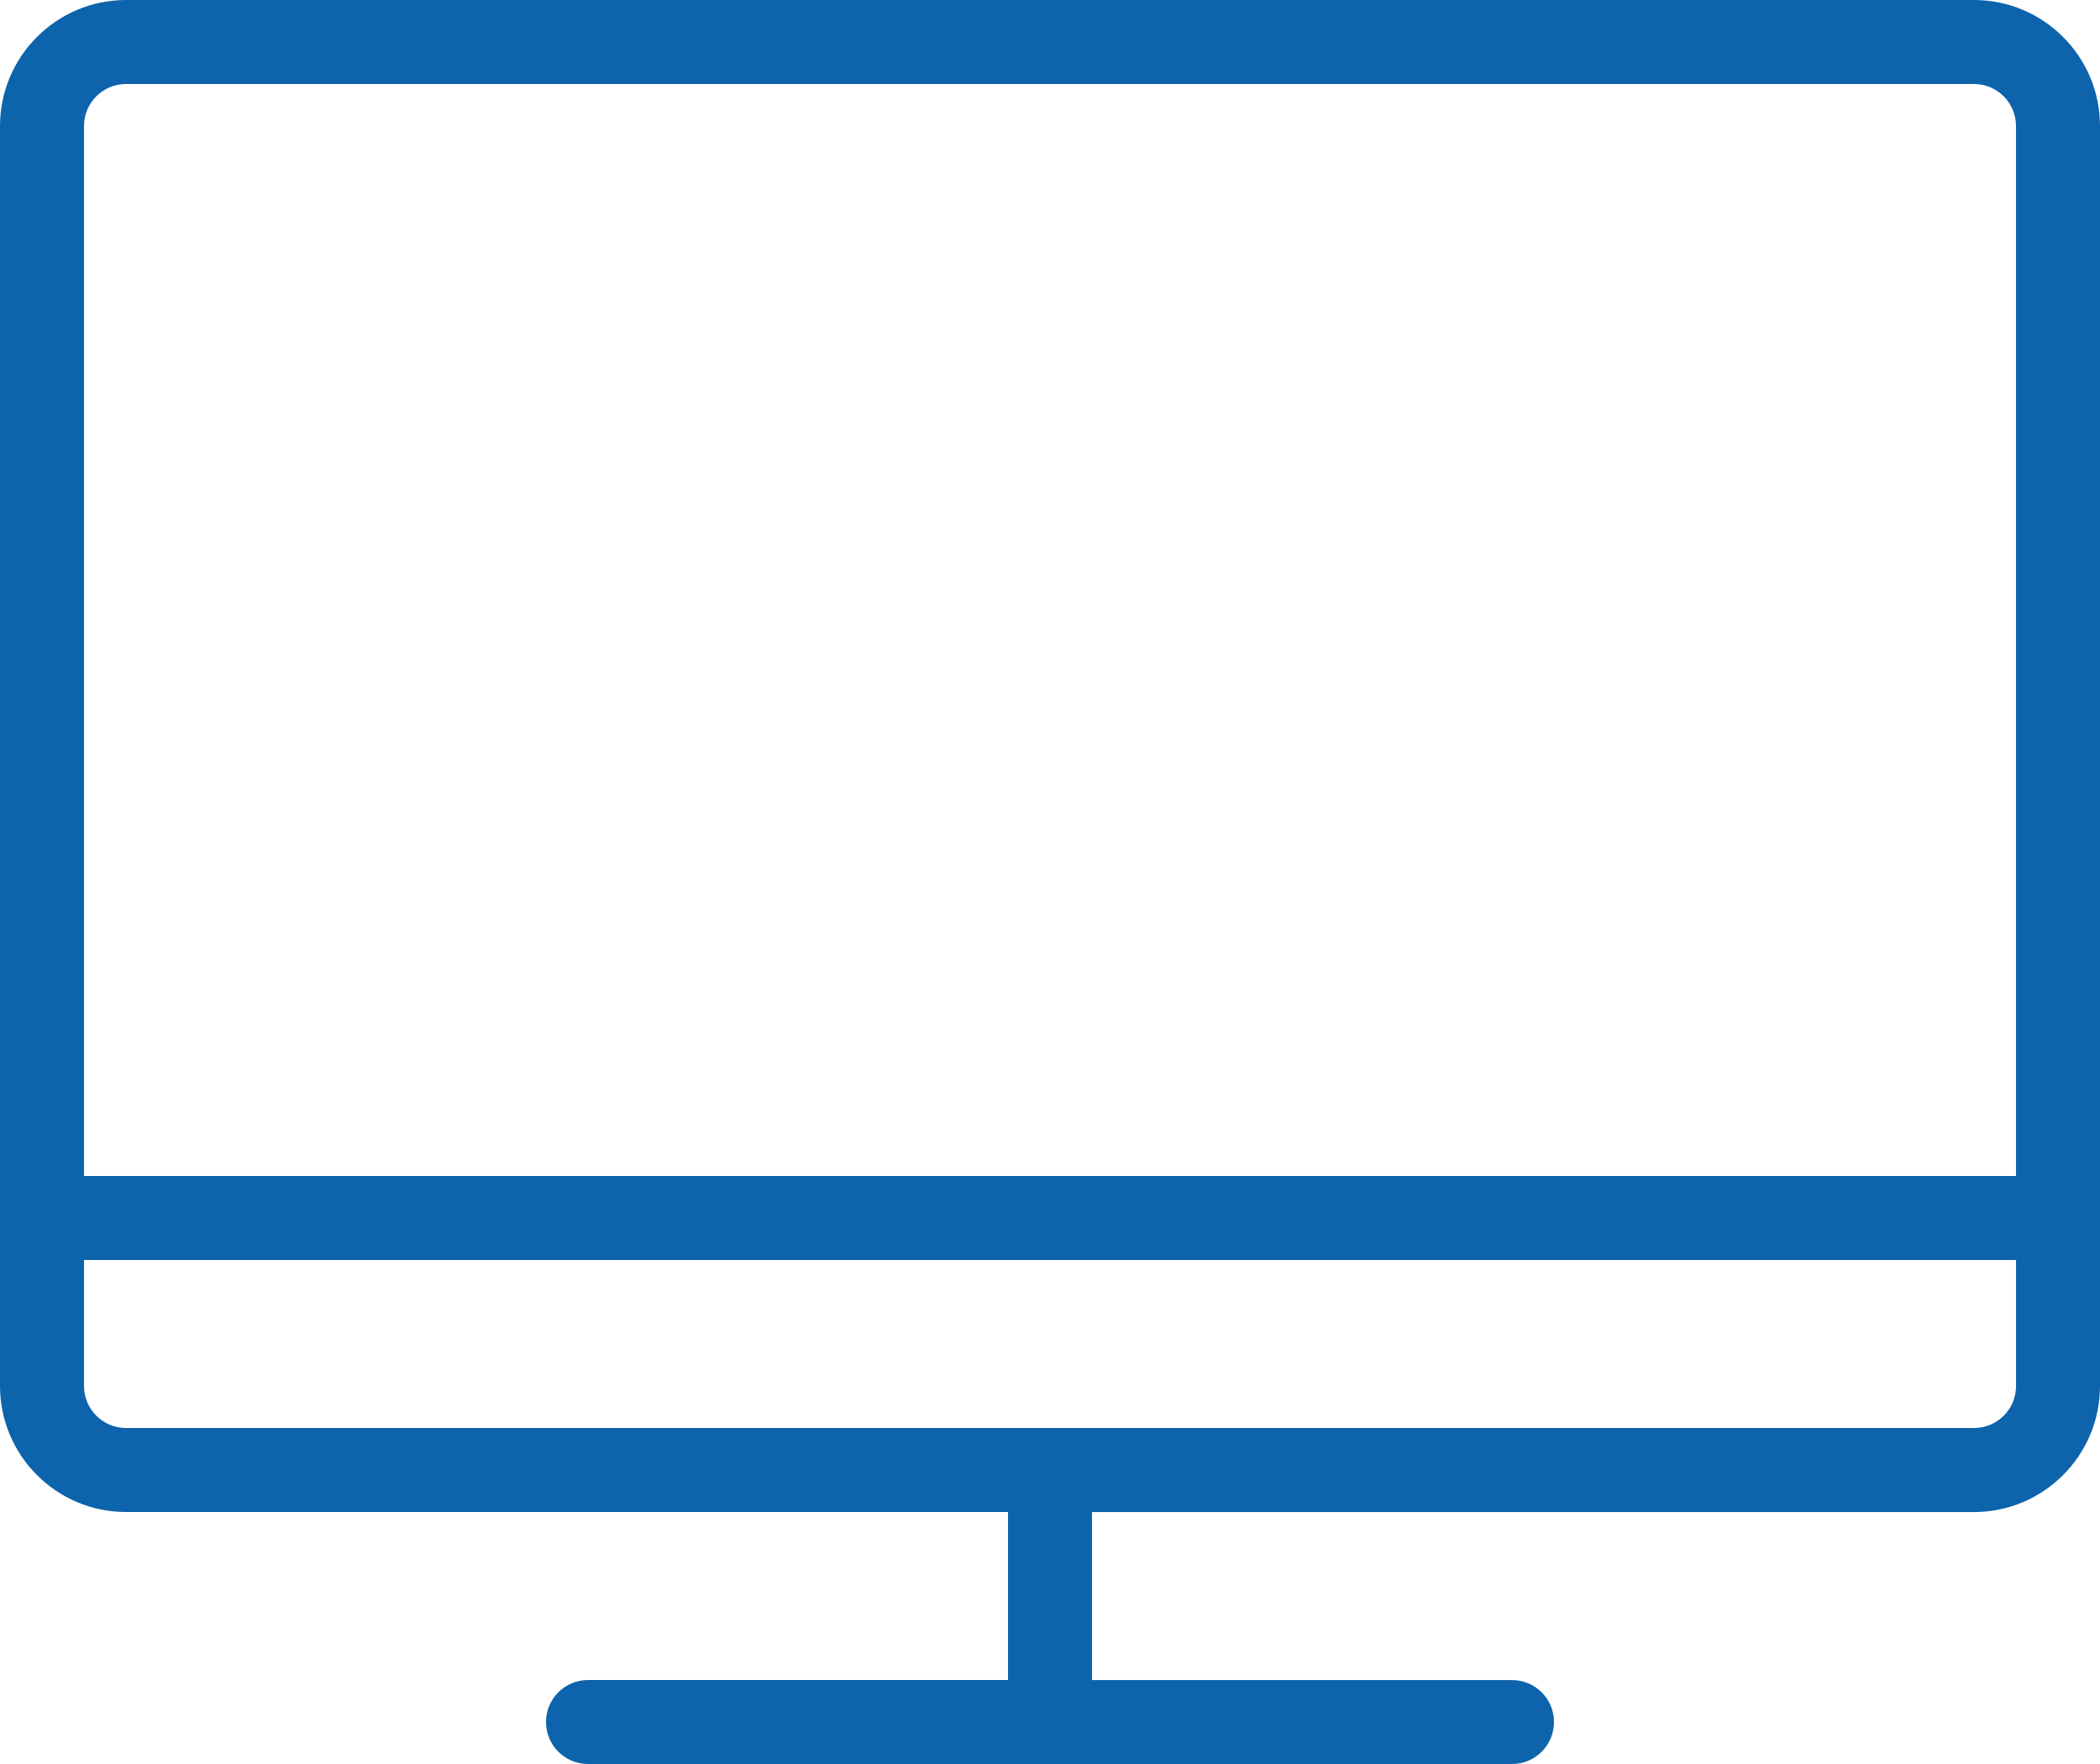
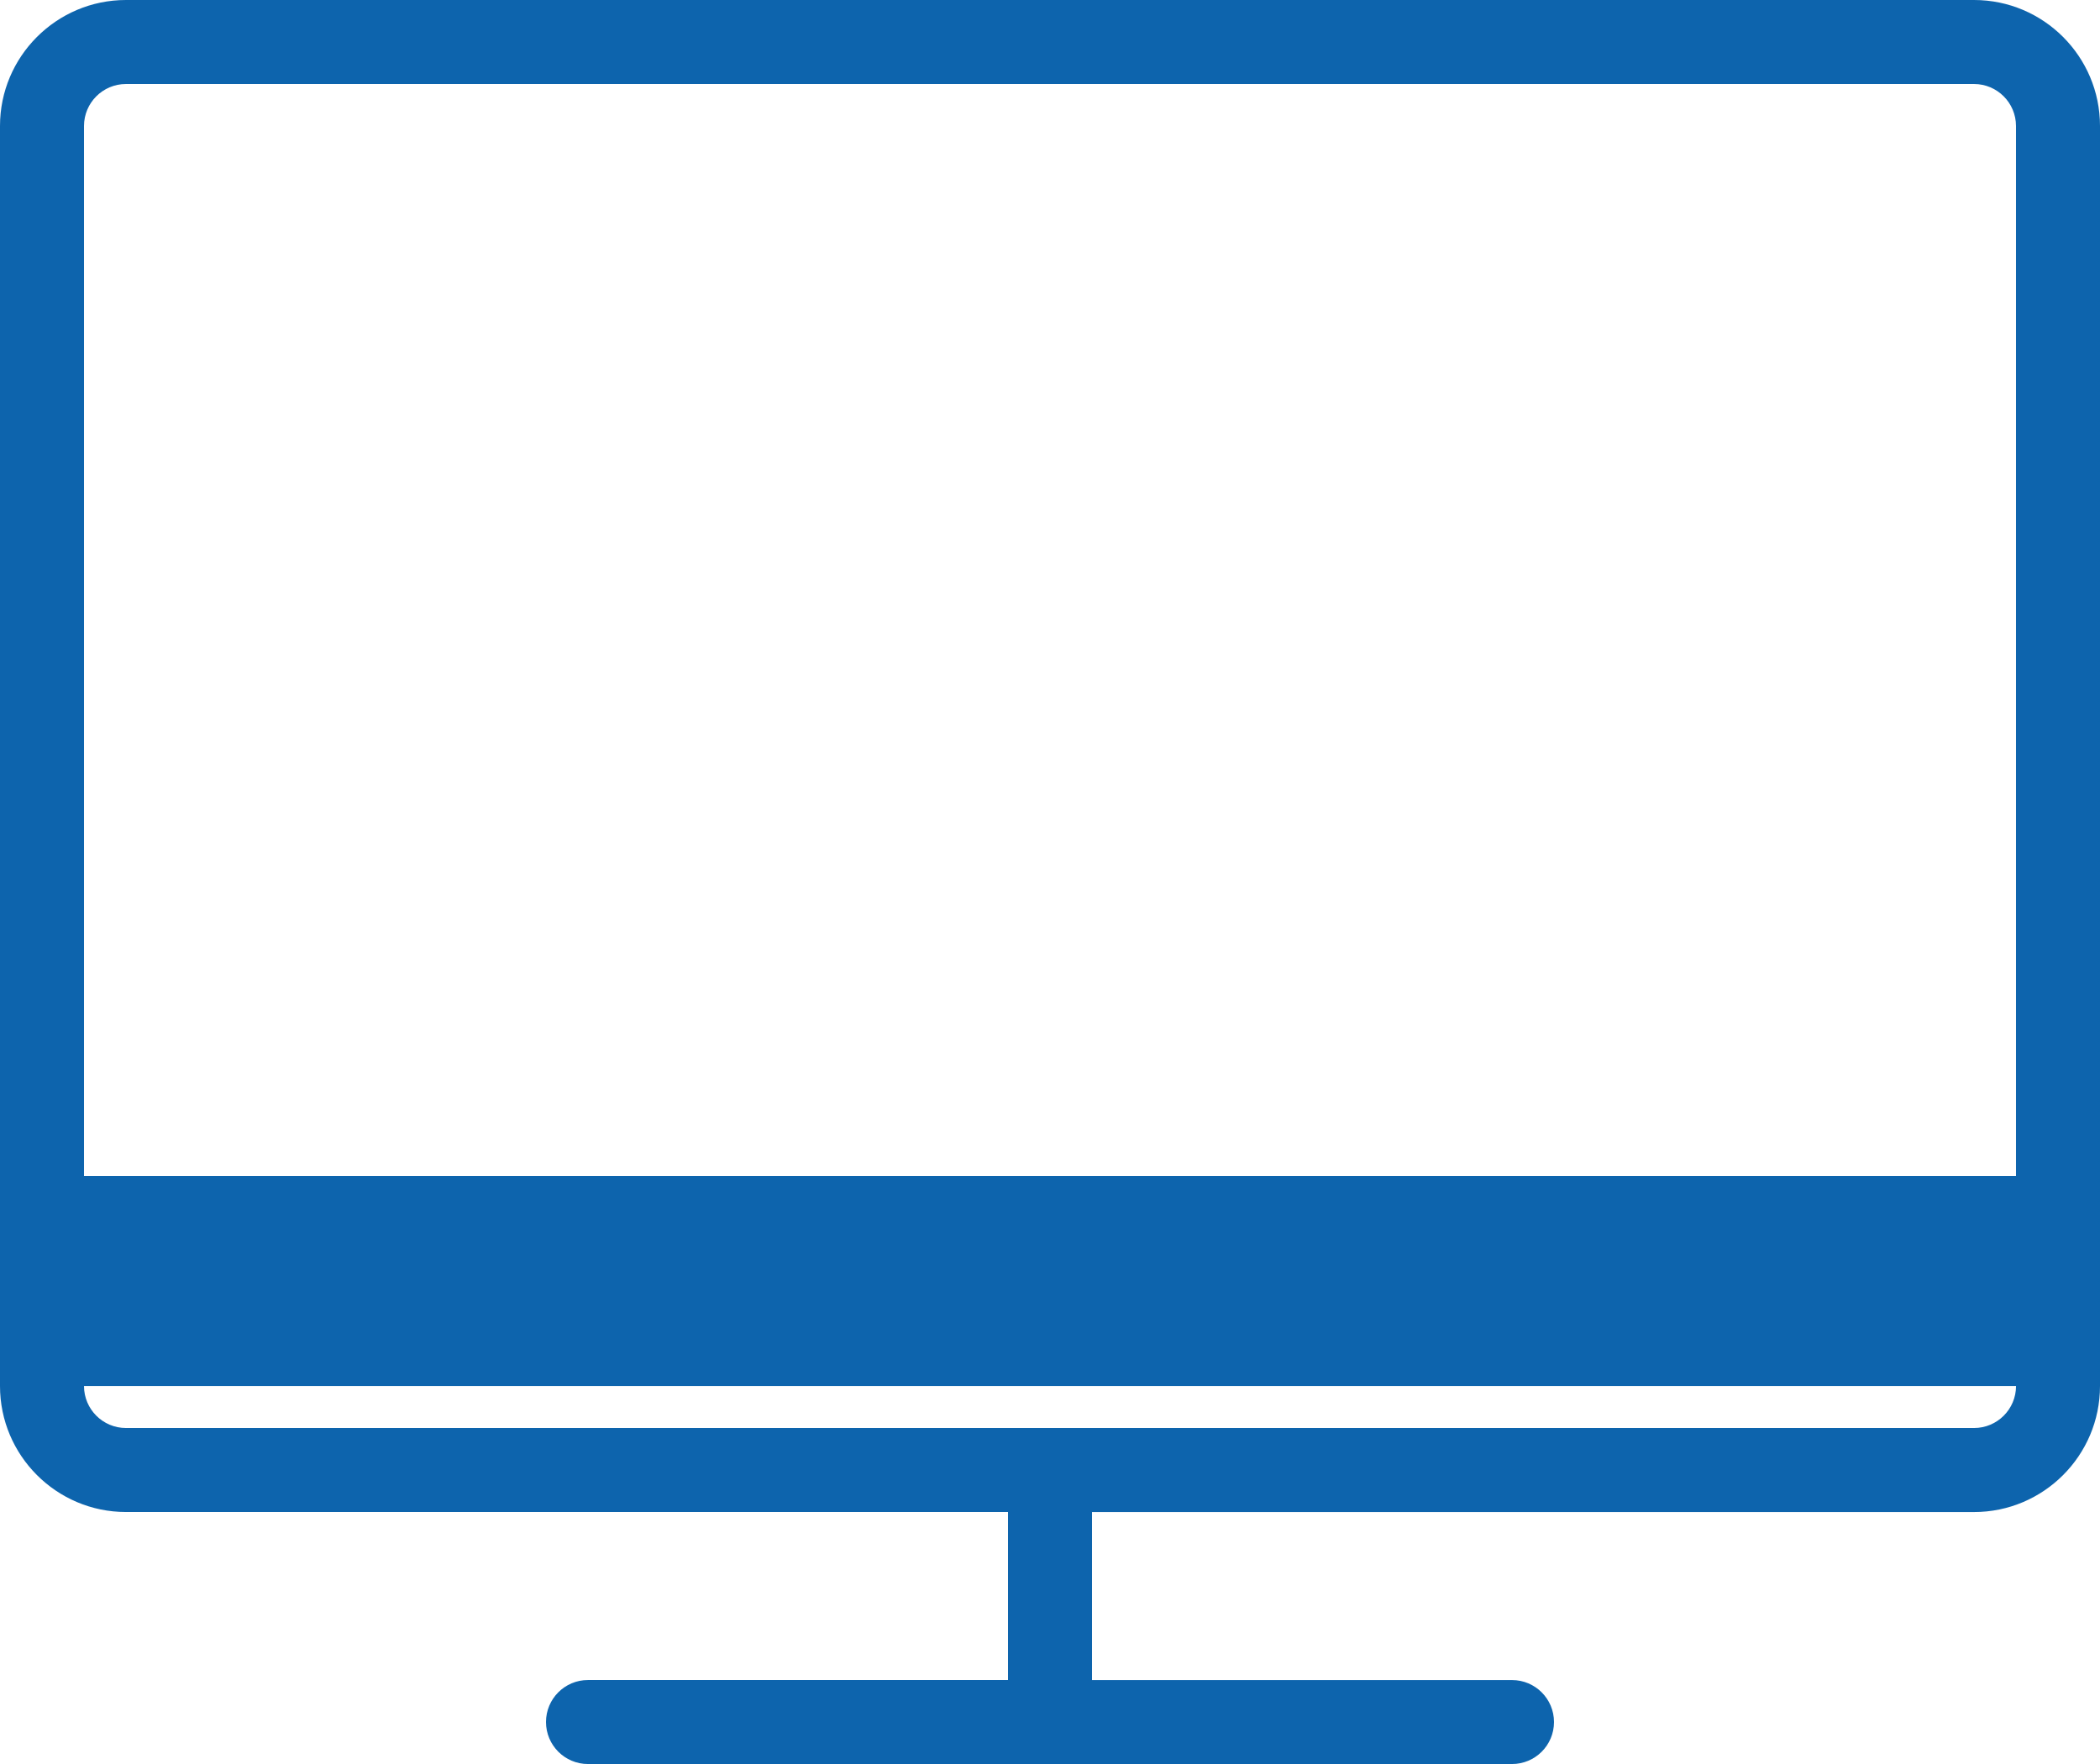
<svg xmlns="http://www.w3.org/2000/svg" version="1.1" id="Layer_1" x="0px" y="0px" width="59.523px" height="50px" viewBox="0 0 59.523 50" enable-background="new 0 0 59.523 50" xml:space="preserve">
-   <path fill="#0D64AD" d="M55.952,0H3.571C1.602,0,0,1.602,0,3.571v35.715c0,1.969,1.602,3.571,3.571,3.571h25v4.762H16.666  c-0.657,0-1.19,0.532-1.19,1.19S16.009,50,16.666,50h26.191c0.657,0,1.19-0.532,1.19-1.19s-0.533-1.19-1.19-1.19H30.952v-4.762h25  c1.97,0,3.571-1.603,3.571-3.571V3.571C59.523,1.602,57.922,0,55.952,0z M57.143,39.286c0,0.656-0.533,1.19-1.19,1.19H3.571  c-0.657,0-1.19-0.534-1.19-1.19v-3.572h54.762V39.286z M57.143,33.333H2.381V3.571c0-0.657,0.533-1.19,1.19-1.19h52.381  c0.657,0,1.19,0.534,1.19,1.19V33.333z" />
+   <path fill="#0D64AD" d="M55.952,0H3.571C1.602,0,0,1.602,0,3.571v35.715c0,1.969,1.602,3.571,3.571,3.571h25v4.762H16.666  c-0.657,0-1.19,0.532-1.19,1.19S16.009,50,16.666,50h26.191c0.657,0,1.19-0.532,1.19-1.19s-0.533-1.19-1.19-1.19H30.952v-4.762h25  c1.97,0,3.571-1.603,3.571-3.571V3.571C59.523,1.602,57.922,0,55.952,0z M57.143,39.286c0,0.656-0.533,1.19-1.19,1.19H3.571  c-0.657,0-1.19-0.534-1.19-1.19h54.762V39.286z M57.143,33.333H2.381V3.571c0-0.657,0.533-1.19,1.19-1.19h52.381  c0.657,0,1.19,0.534,1.19,1.19V33.333z" />
</svg>